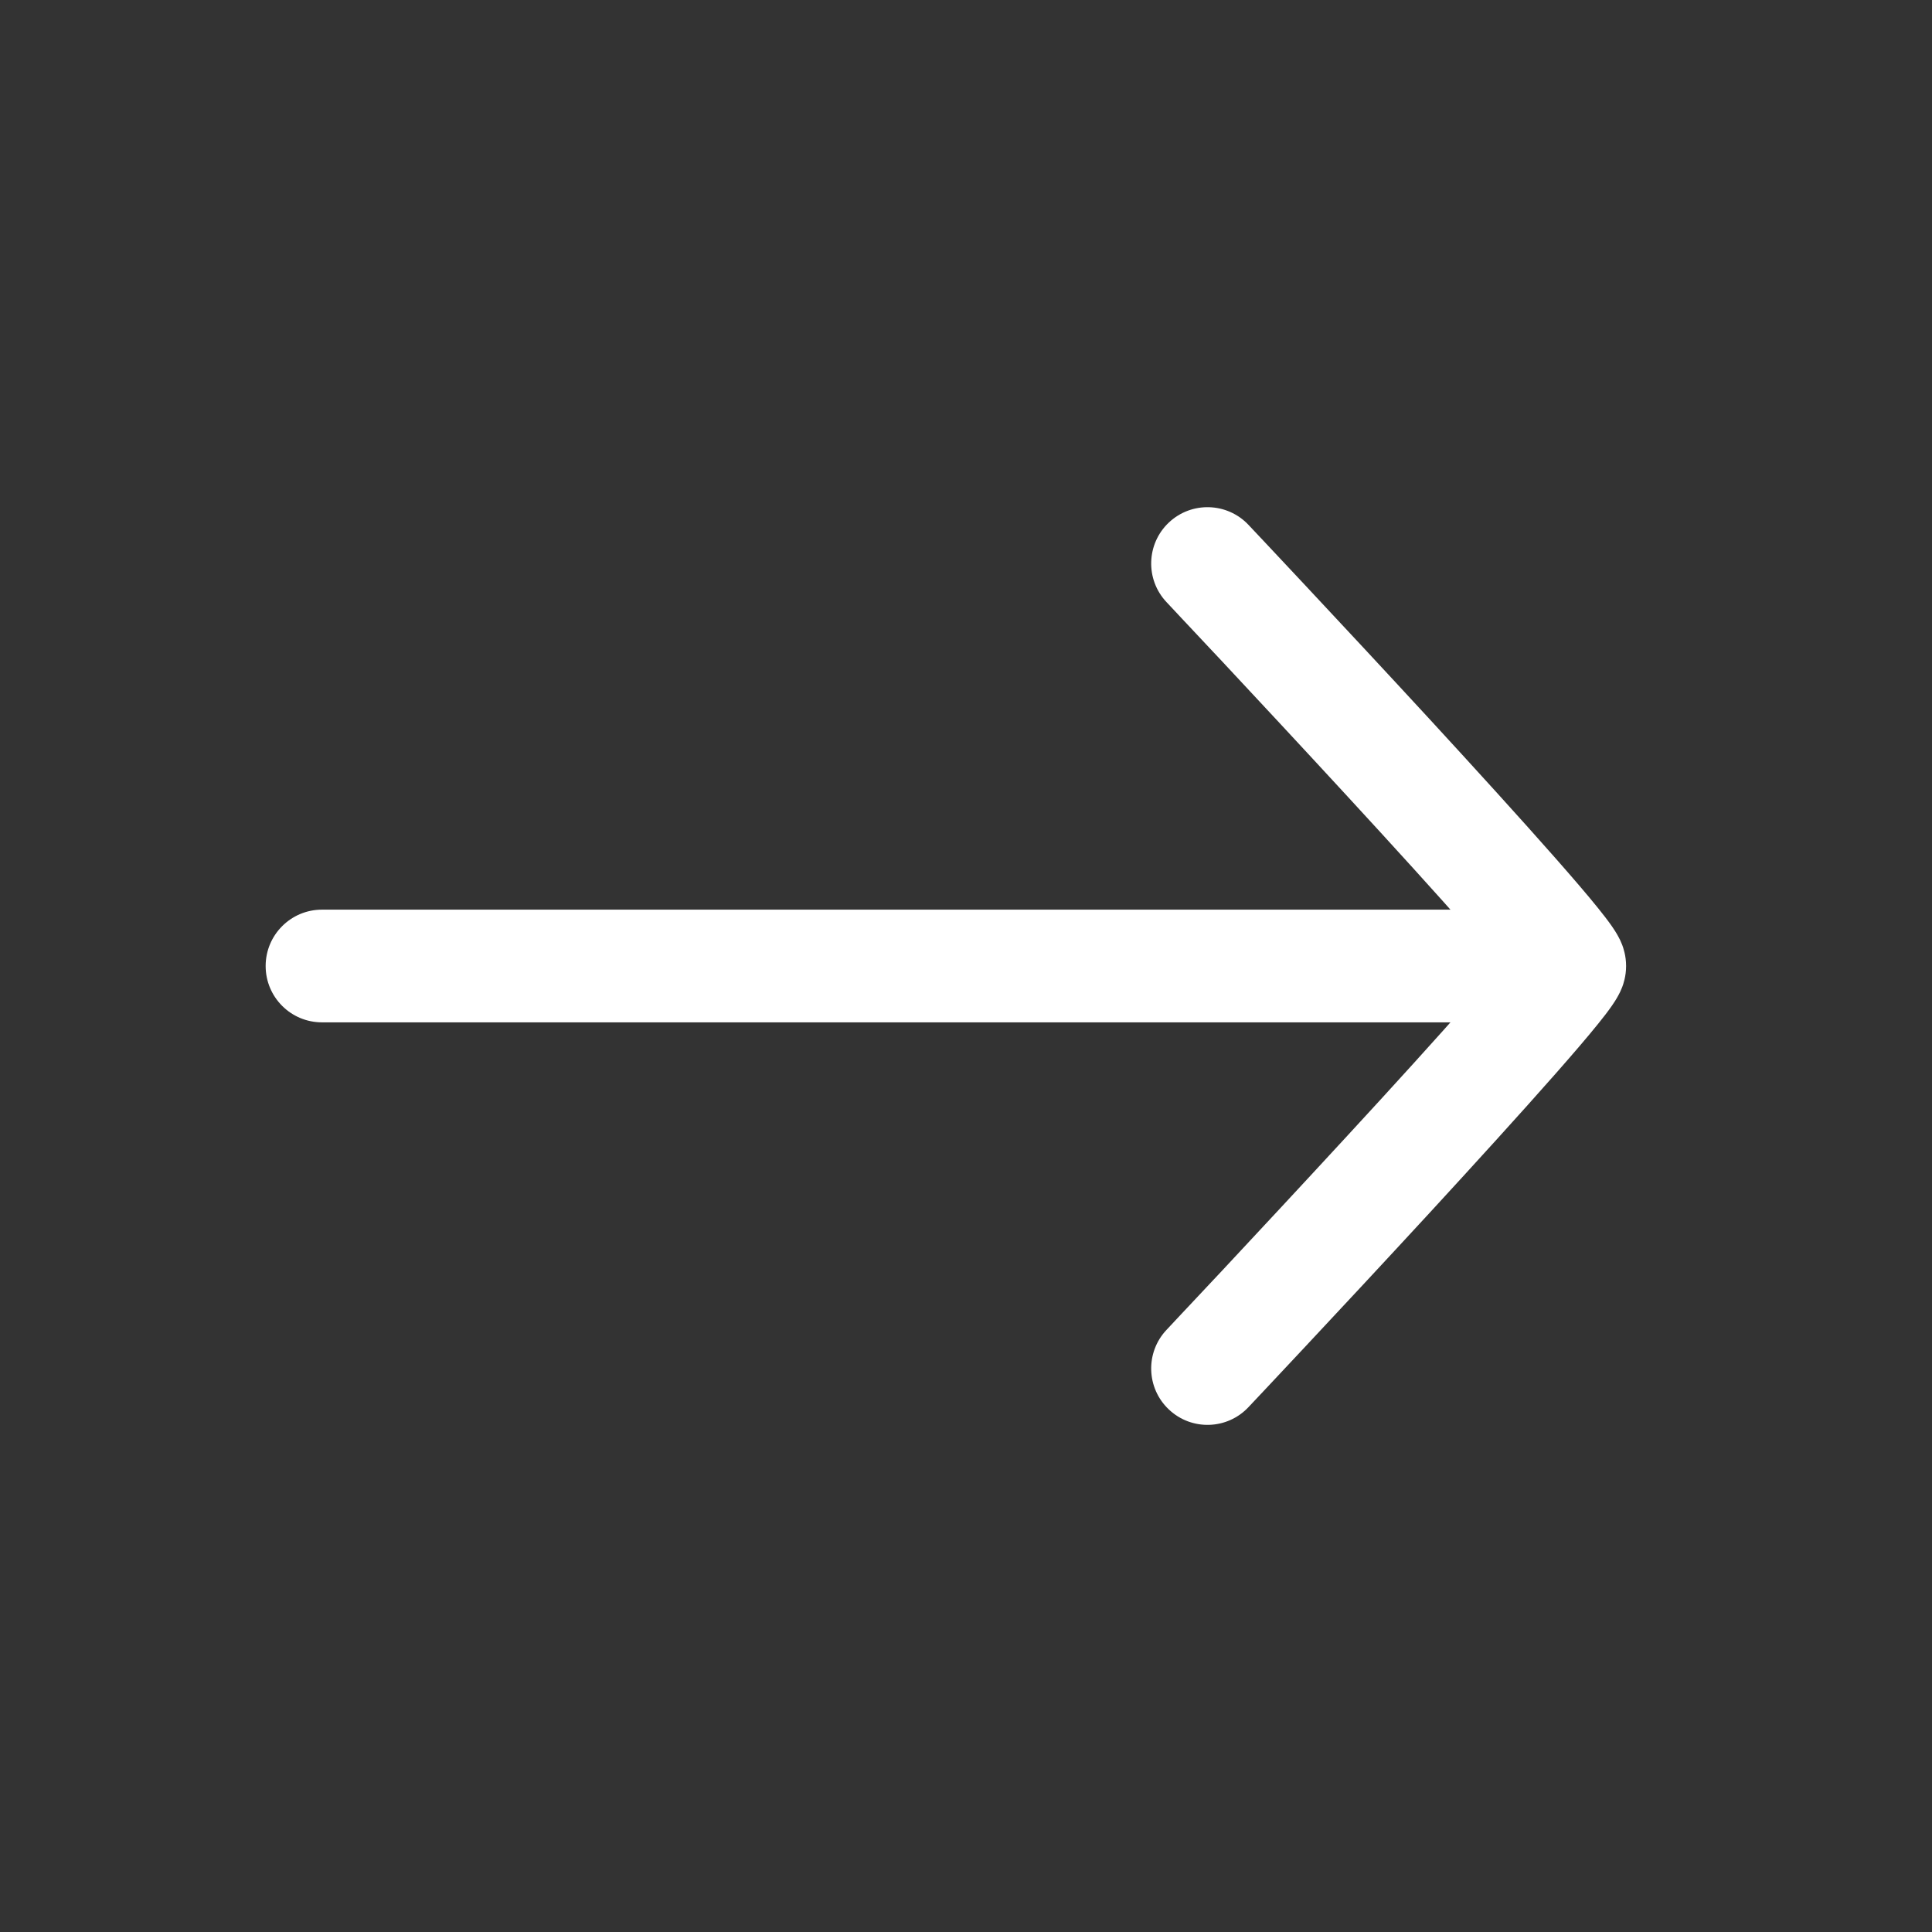
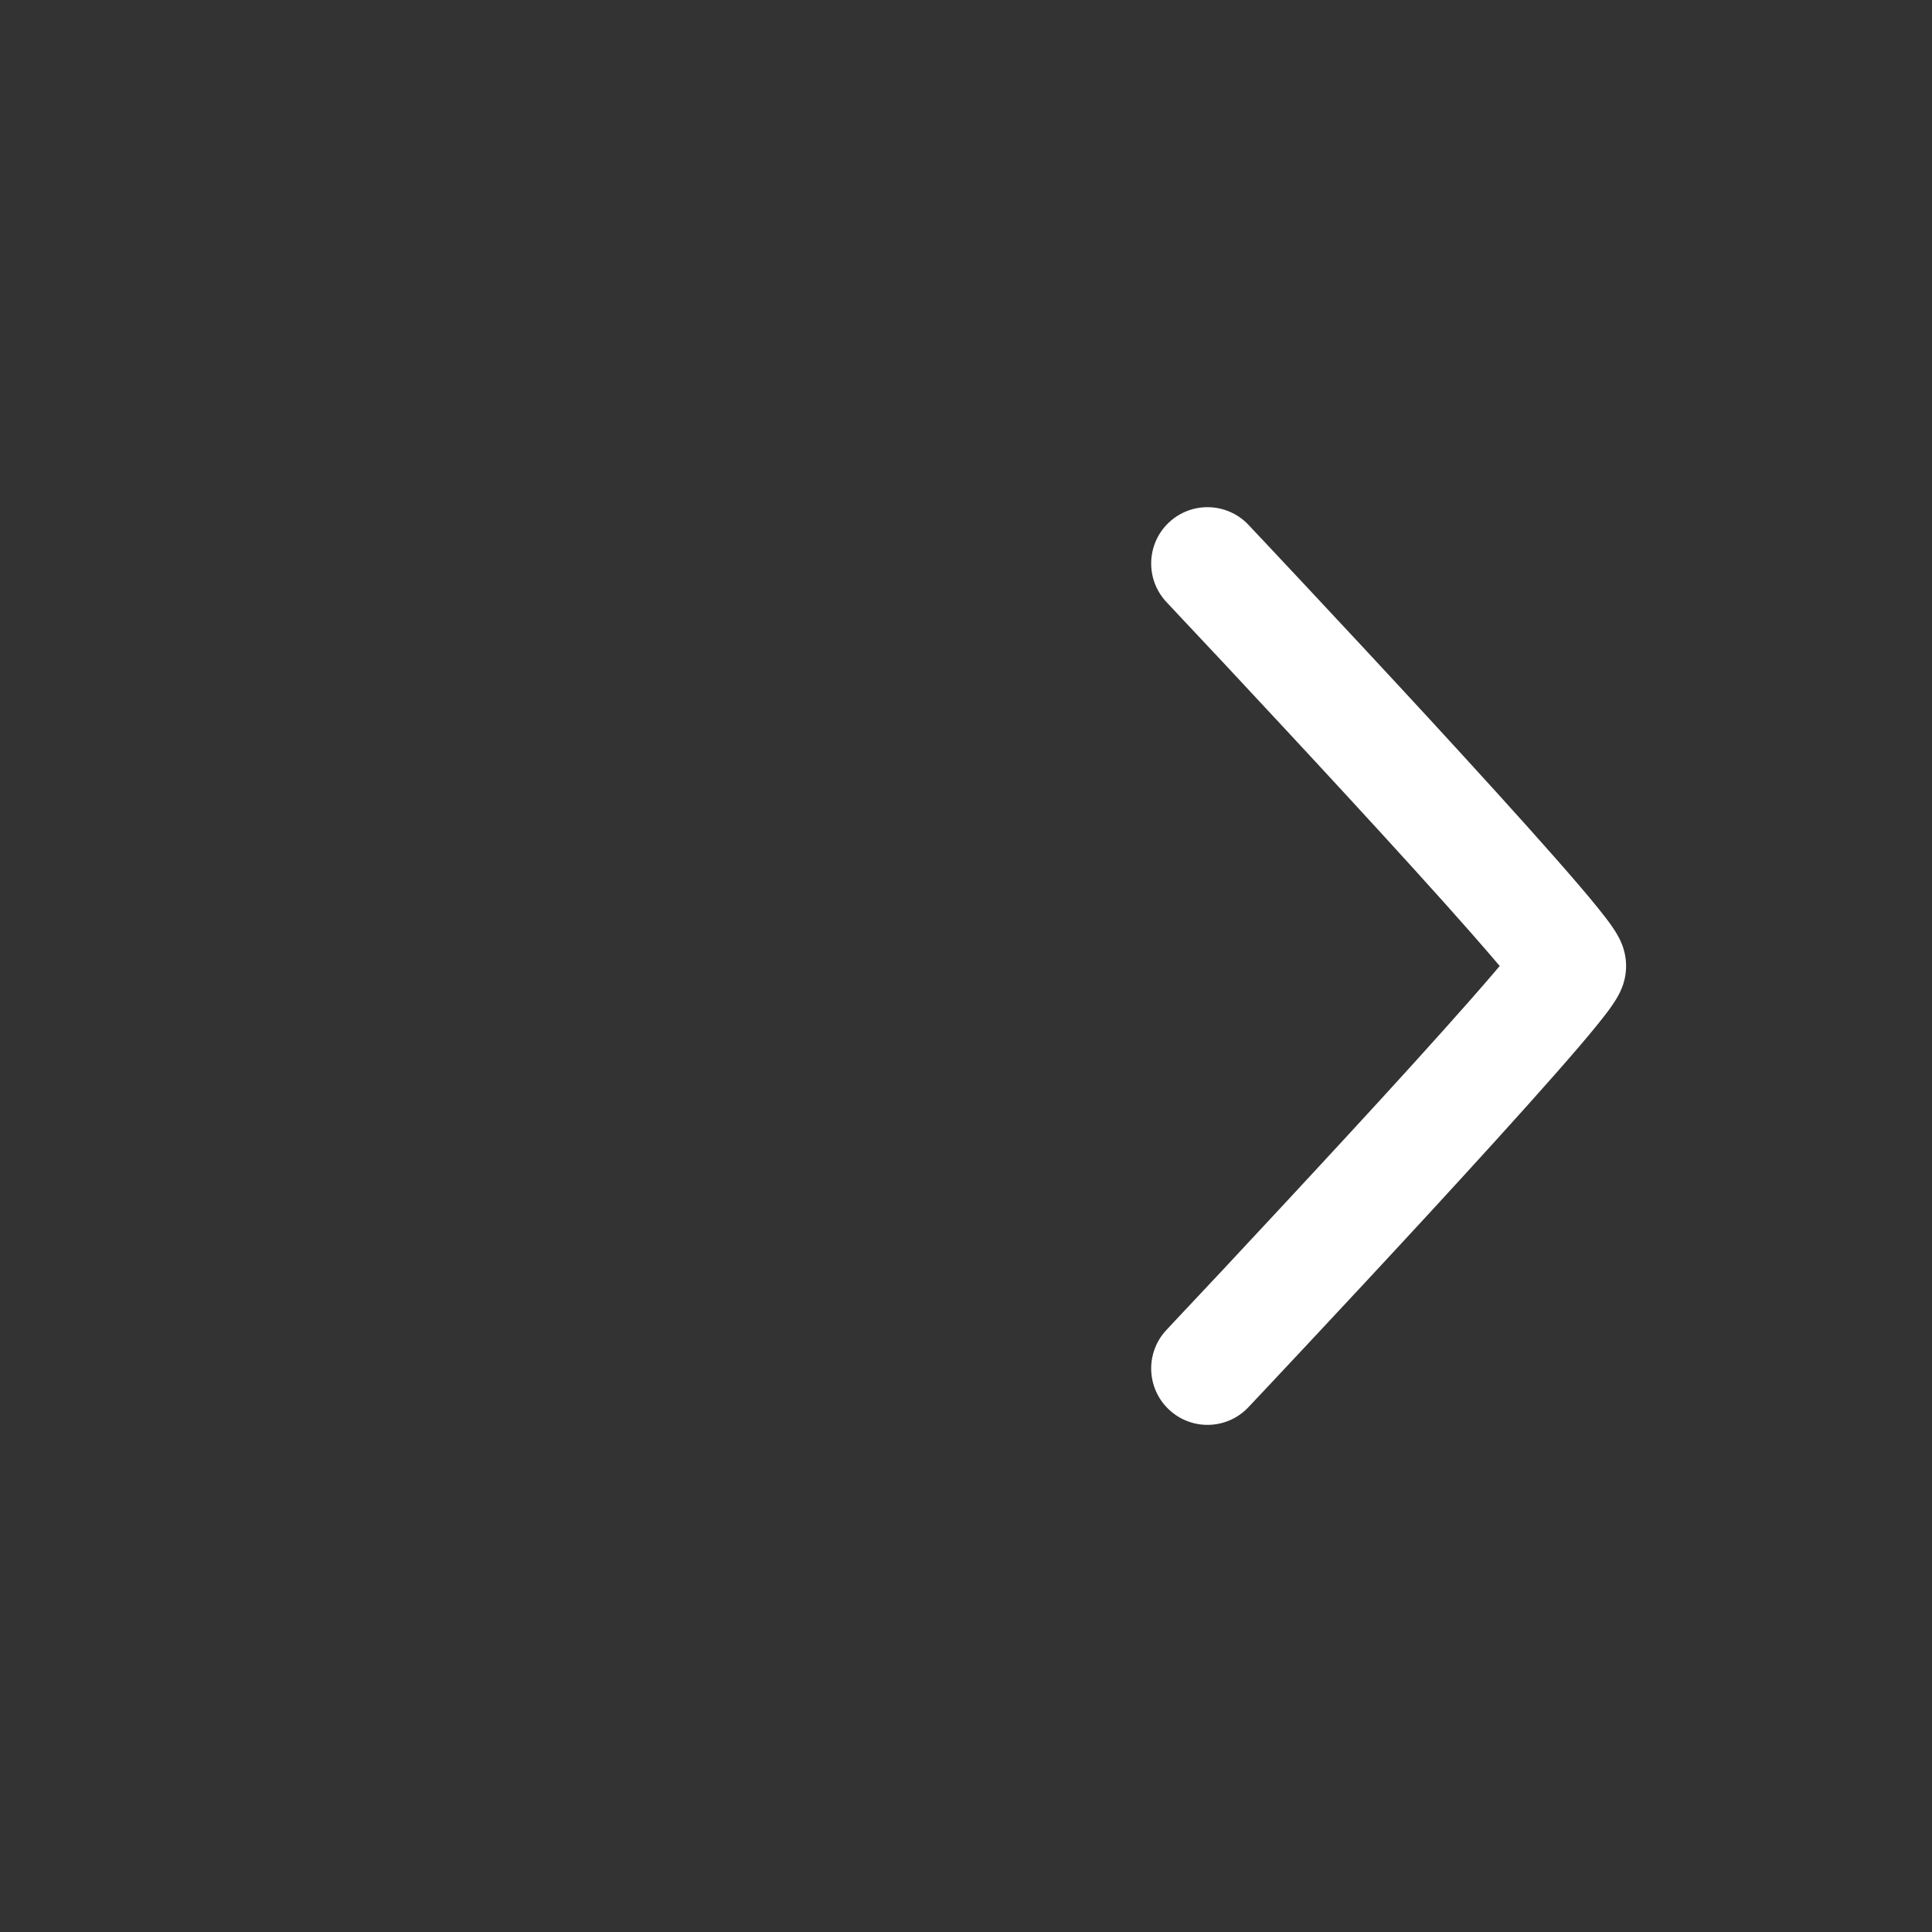
<svg xmlns="http://www.w3.org/2000/svg" width="24" height="24" viewBox="0 0 24 24" fill="none">
  <rect x="0" y="0" width="24" height="24" fill="#333333" stroke="none" />
-   <path fill-rule="evenodd" clip-rule="evenodd" d="M3.3 12C3.3 11.614 3.613 11.3 4 11.3L19 11.3C19.387 11.3 19.7 11.614 19.7 12C19.7 12.387 19.387 12.7 19 12.7L4 12.7C3.613 12.7 3.3 12.387 3.3 12Z" fill="white" />
  <path fill-rule="evenodd" clip-rule="evenodd" d="M14.52 6.491C14.801 6.226 15.244 6.239 15.509 6.52L15 7L14.491 7.48C14.226 7.199 14.239 6.756 14.52 6.491ZM15 17L14.491 16.52L14.683 16.315C14.806 16.185 14.981 15.998 15.192 15.773C15.613 15.322 16.174 14.72 16.735 14.111C17.297 13.502 17.855 12.888 18.271 12.415C18.41 12.257 18.531 12.117 18.63 12C18.531 11.883 18.41 11.743 18.271 11.585C17.855 11.112 17.297 10.499 16.735 9.889C16.174 9.28 15.613 8.678 15.192 8.227C14.981 8.002 14.806 7.816 14.683 7.685L14.491 7.48L15 7L15.509 6.52L15.703 6.726C15.827 6.857 16.003 7.045 16.214 7.271C16.637 7.723 17.201 8.328 17.765 8.94C18.328 9.552 18.895 10.175 19.322 10.66C19.535 10.902 19.719 11.116 19.851 11.28C19.916 11.361 19.977 11.439 20.024 11.507C20.047 11.54 20.076 11.584 20.102 11.632C20.116 11.656 20.134 11.693 20.152 11.739C20.165 11.774 20.2 11.872 20.2 12C20.2 12.129 20.165 12.226 20.152 12.261C20.134 12.307 20.116 12.344 20.102 12.368C20.076 12.416 20.047 12.46 20.024 12.493C19.977 12.561 19.916 12.64 19.851 12.72C19.719 12.884 19.535 13.098 19.322 13.34C18.895 13.825 18.328 14.448 17.765 15.06C17.201 15.672 16.637 16.277 16.214 16.729C16.003 16.955 15.827 17.143 15.703 17.274L15.509 17.48L15 17ZM15 17L14.491 16.52C14.226 16.801 14.239 17.244 14.52 17.509C14.801 17.775 15.244 17.762 15.509 17.48L15 17Z" fill="white" />
</svg>